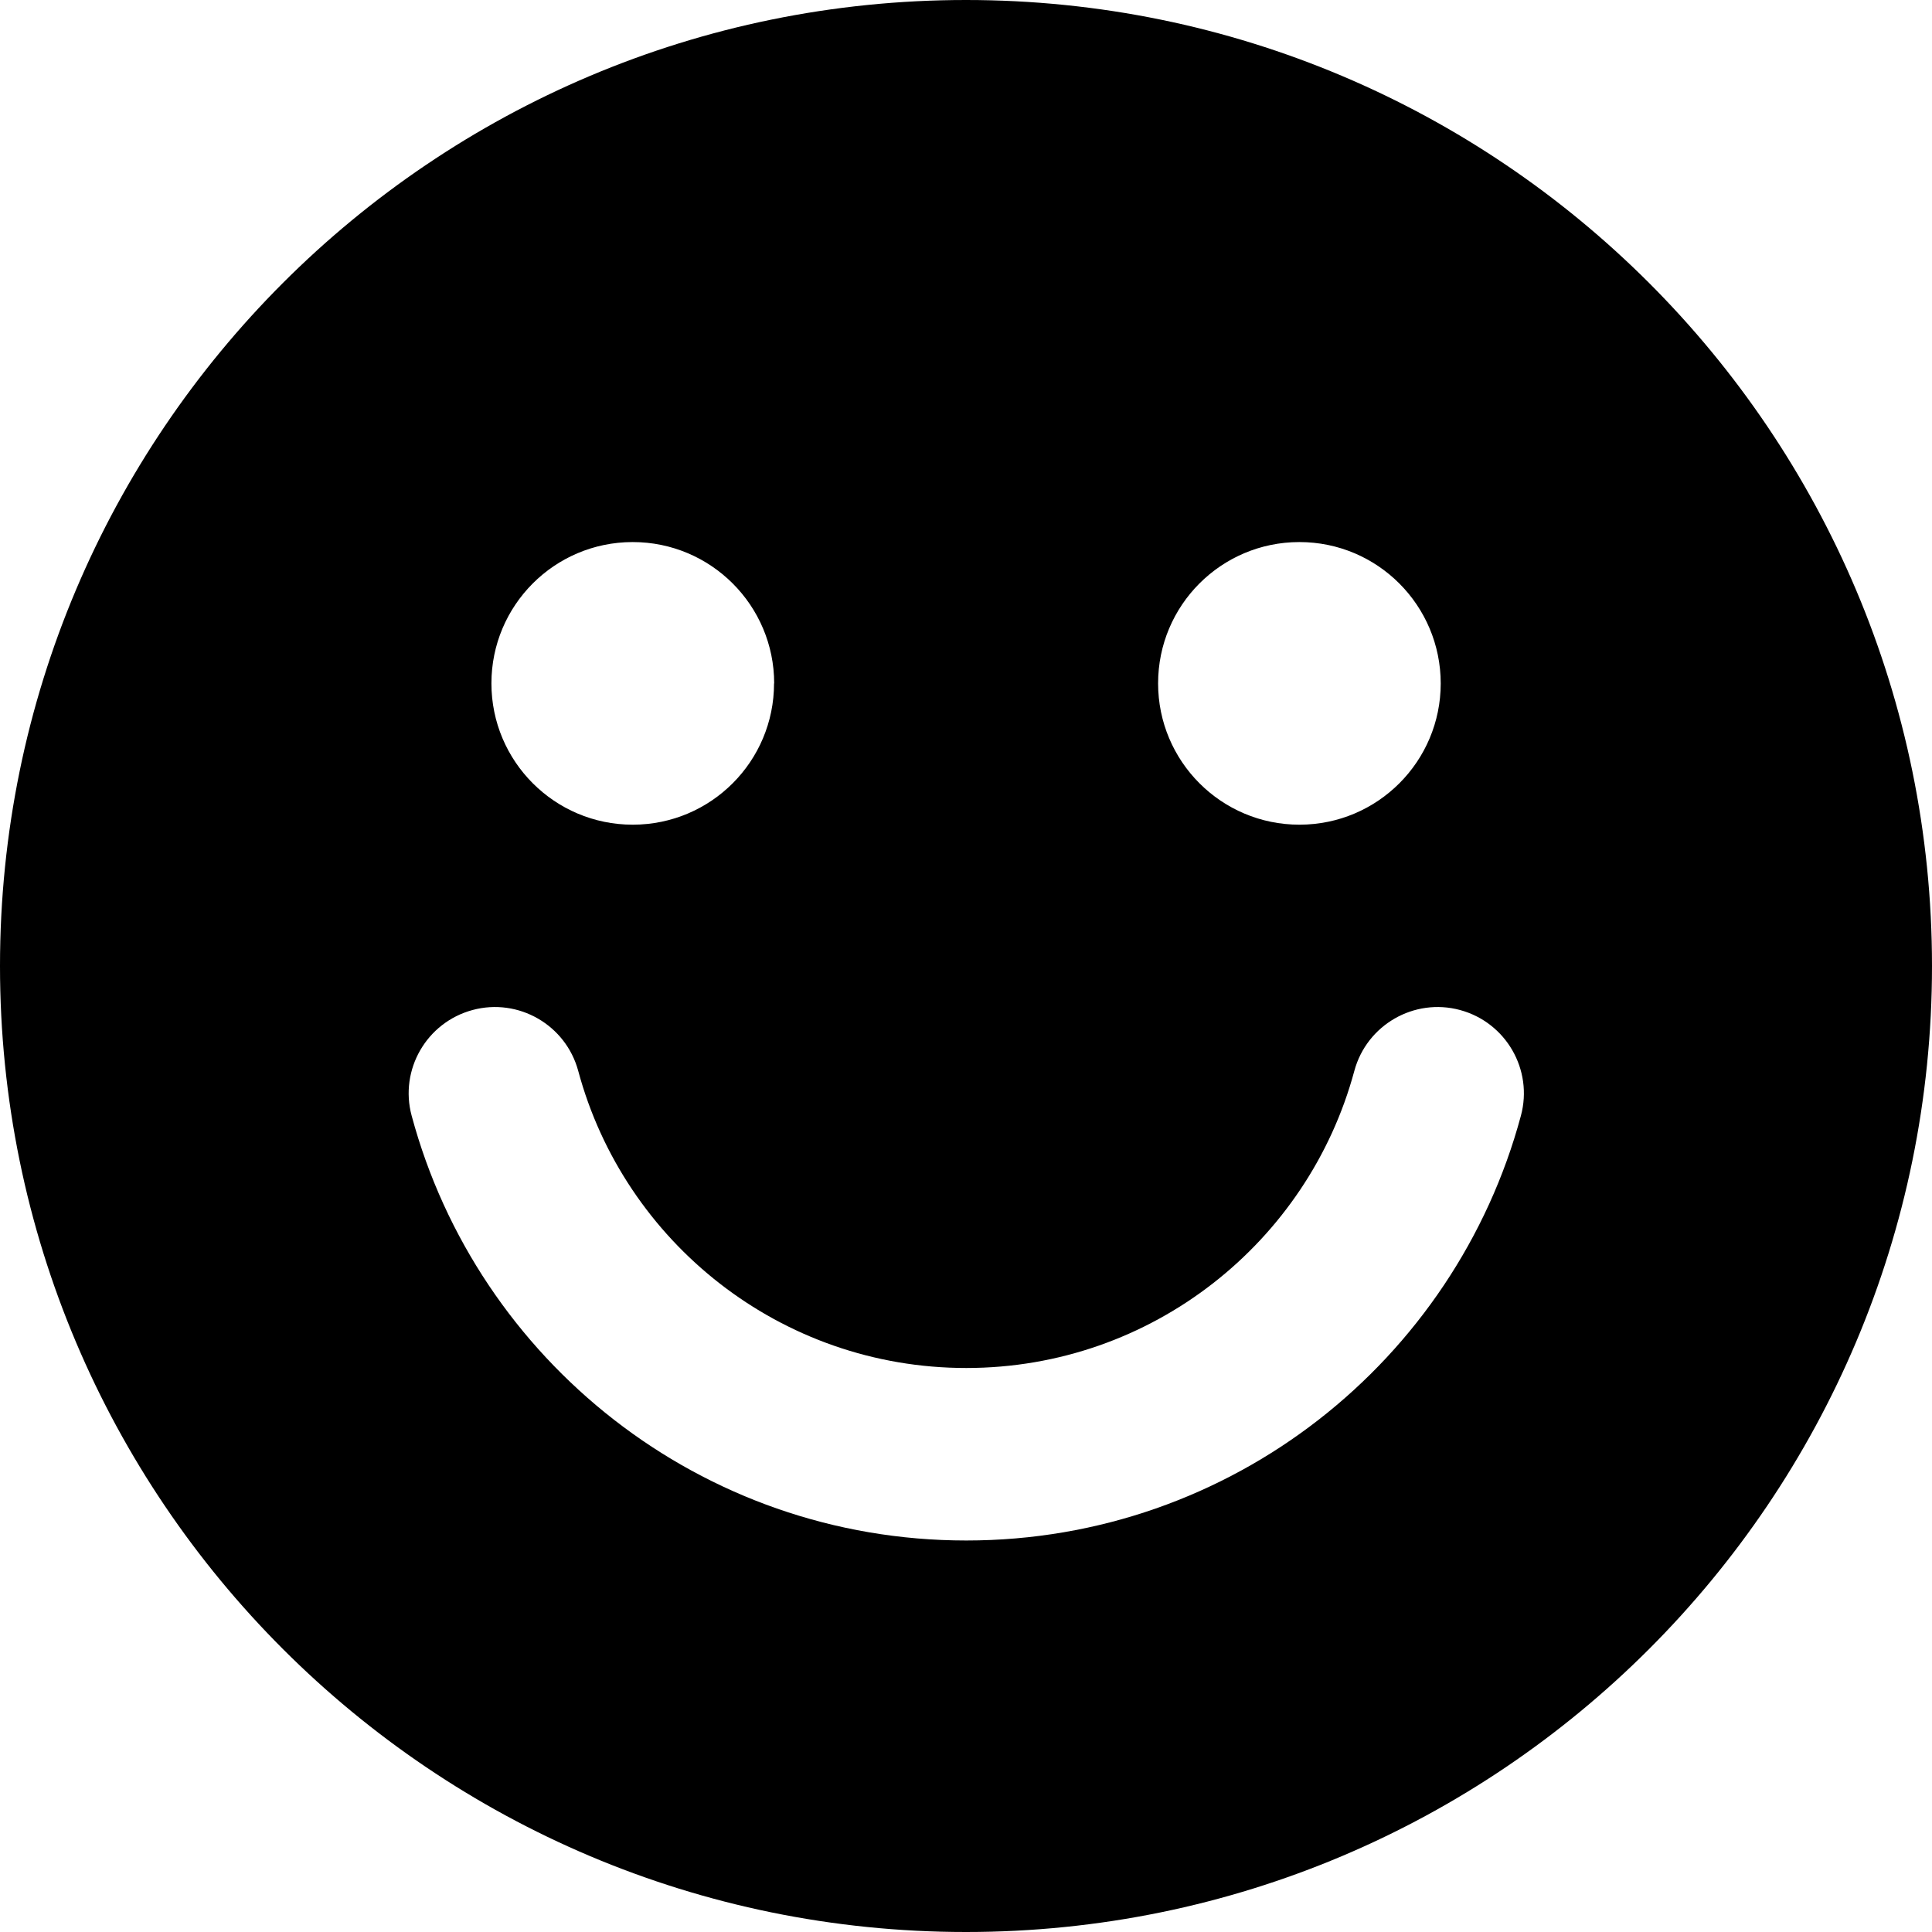
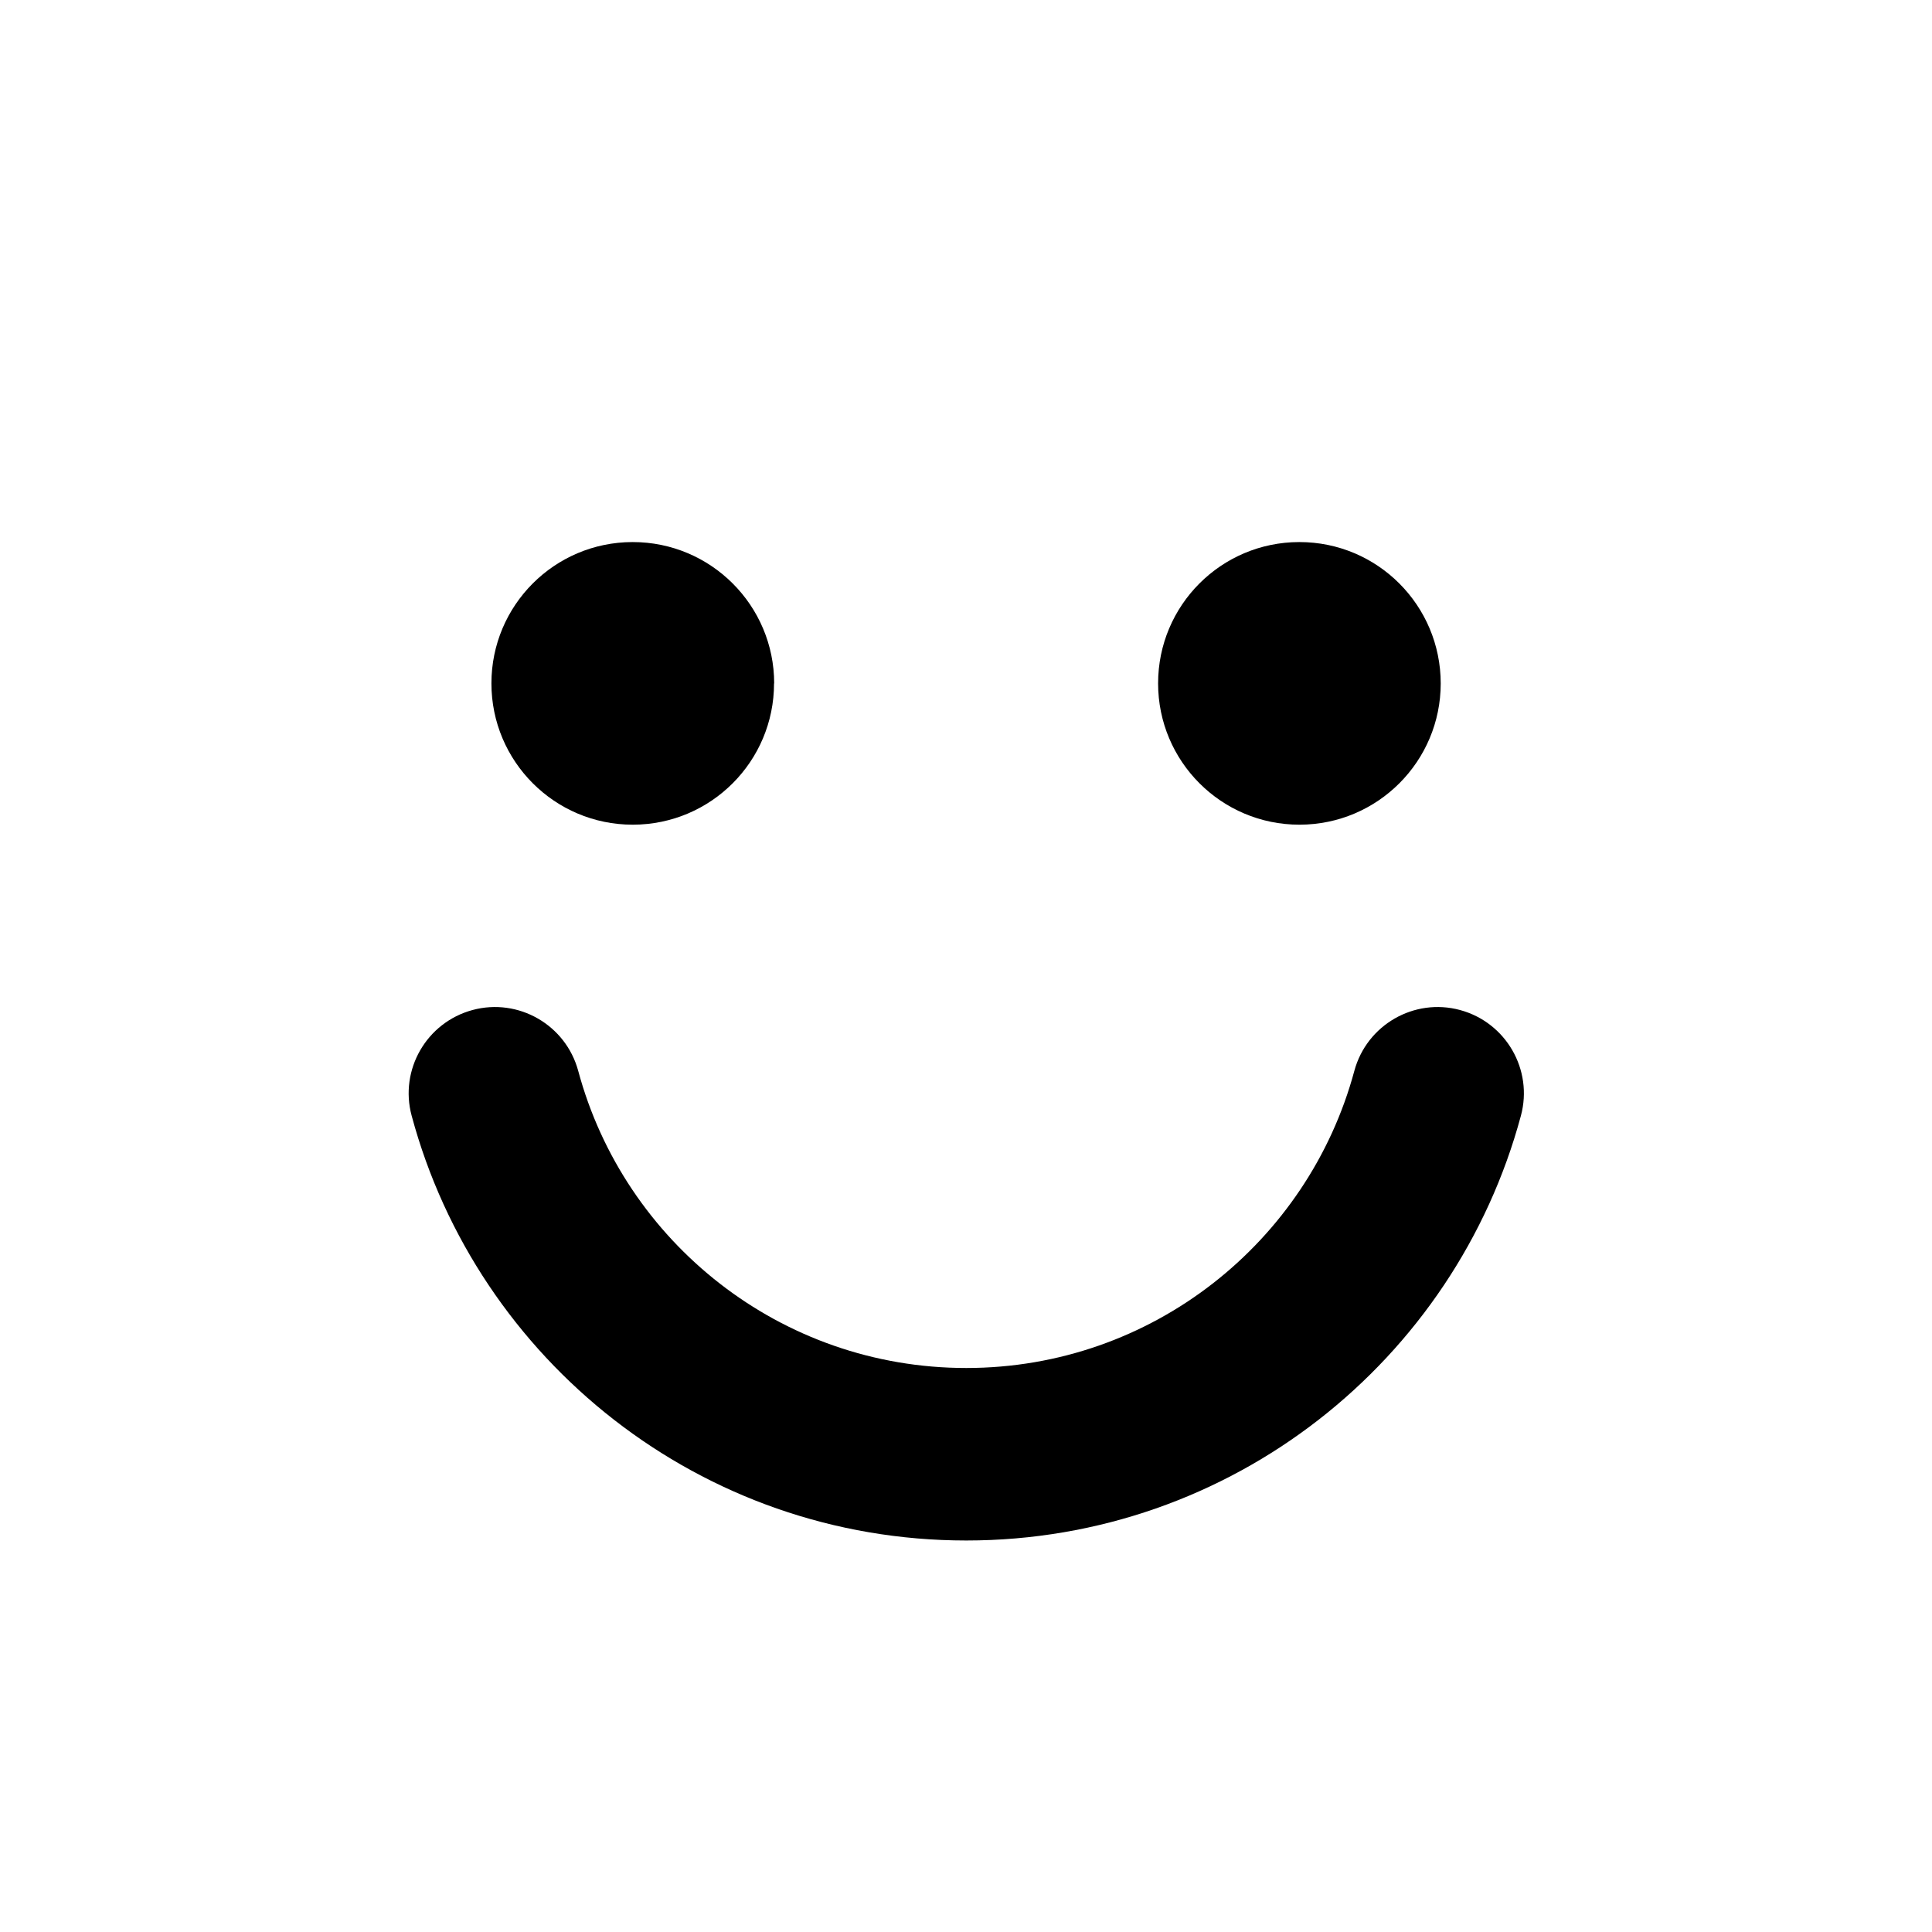
<svg xmlns="http://www.w3.org/2000/svg" fill="none" viewBox="0 0 14 14" id="Happy-Face--Streamline-Core">
  <desc>Happy Face Streamline Icon: https://streamlinehq.com</desc>
  <g id="happy-face--smiley-chat-message-smile-emoji-face-satisfied">
-     <path id="Subtract" fill="#000000" fill-rule="evenodd" d="M14 7c0 -3.866 -3.134 -7 -7 -7 -3.866 0 -7 3.134 -7 7 0 3.866 3.134 7 7 7 3.866 0 7 -3.134 7 -7Zm-3.56 -2.048c0 0.565 -0.457 1.023 -1.022 1.024l-0.002 0c-0.566 0 -1.024 -0.459 -1.024 -1.024 0 -0.565 0.457 -1.023 1.022 -1.024l0.002 -0c0.566 0 1.024 0.459 1.024 1.025Zm-4.831 0c0 0.565 -0.457 1.023 -1.022 1.024l-0.002 0c-0.566 0 -1.024 -0.459 -1.024 -1.024 0 -0.565 0.457 -1.023 1.022 -1.024l0.002 -0c0.566 0 1.025 0.459 1.025 1.025ZM4.19 7.76c-0.09 -0.333 -0.433 -0.531 -0.766 -0.441 -0.333 0.09 -0.531 0.433 -0.441 0.766 0.477 1.772 2.095 3.078 4.019 3.078 1.924 0 3.542 -1.305 4.019 -3.078 0.09 -0.333 -0.108 -0.676 -0.441 -0.766 -0.333 -0.09 -0.676 0.108 -0.766 0.441 -0.334 1.24 -1.467 2.153 -2.812 2.153 -1.345 0 -2.478 -0.912 -2.812 -2.153Z" clip-rule="evenodd" stroke-width="1" />
+     <path id="Subtract" fill="#000000" fill-rule="evenodd" d="M14 7Zm-3.56 -2.048c0 0.565 -0.457 1.023 -1.022 1.024l-0.002 0c-0.566 0 -1.024 -0.459 -1.024 -1.024 0 -0.565 0.457 -1.023 1.022 -1.024l0.002 -0c0.566 0 1.024 0.459 1.024 1.025Zm-4.831 0c0 0.565 -0.457 1.023 -1.022 1.024l-0.002 0c-0.566 0 -1.024 -0.459 -1.024 -1.024 0 -0.565 0.457 -1.023 1.022 -1.024l0.002 -0c0.566 0 1.025 0.459 1.025 1.025ZM4.19 7.76c-0.09 -0.333 -0.433 -0.531 -0.766 -0.441 -0.333 0.09 -0.531 0.433 -0.441 0.766 0.477 1.772 2.095 3.078 4.019 3.078 1.924 0 3.542 -1.305 4.019 -3.078 0.09 -0.333 -0.108 -0.676 -0.441 -0.766 -0.333 -0.09 -0.676 0.108 -0.766 0.441 -0.334 1.24 -1.467 2.153 -2.812 2.153 -1.345 0 -2.478 -0.912 -2.812 -2.153Z" clip-rule="evenodd" stroke-width="1" />
  </g>
</svg>